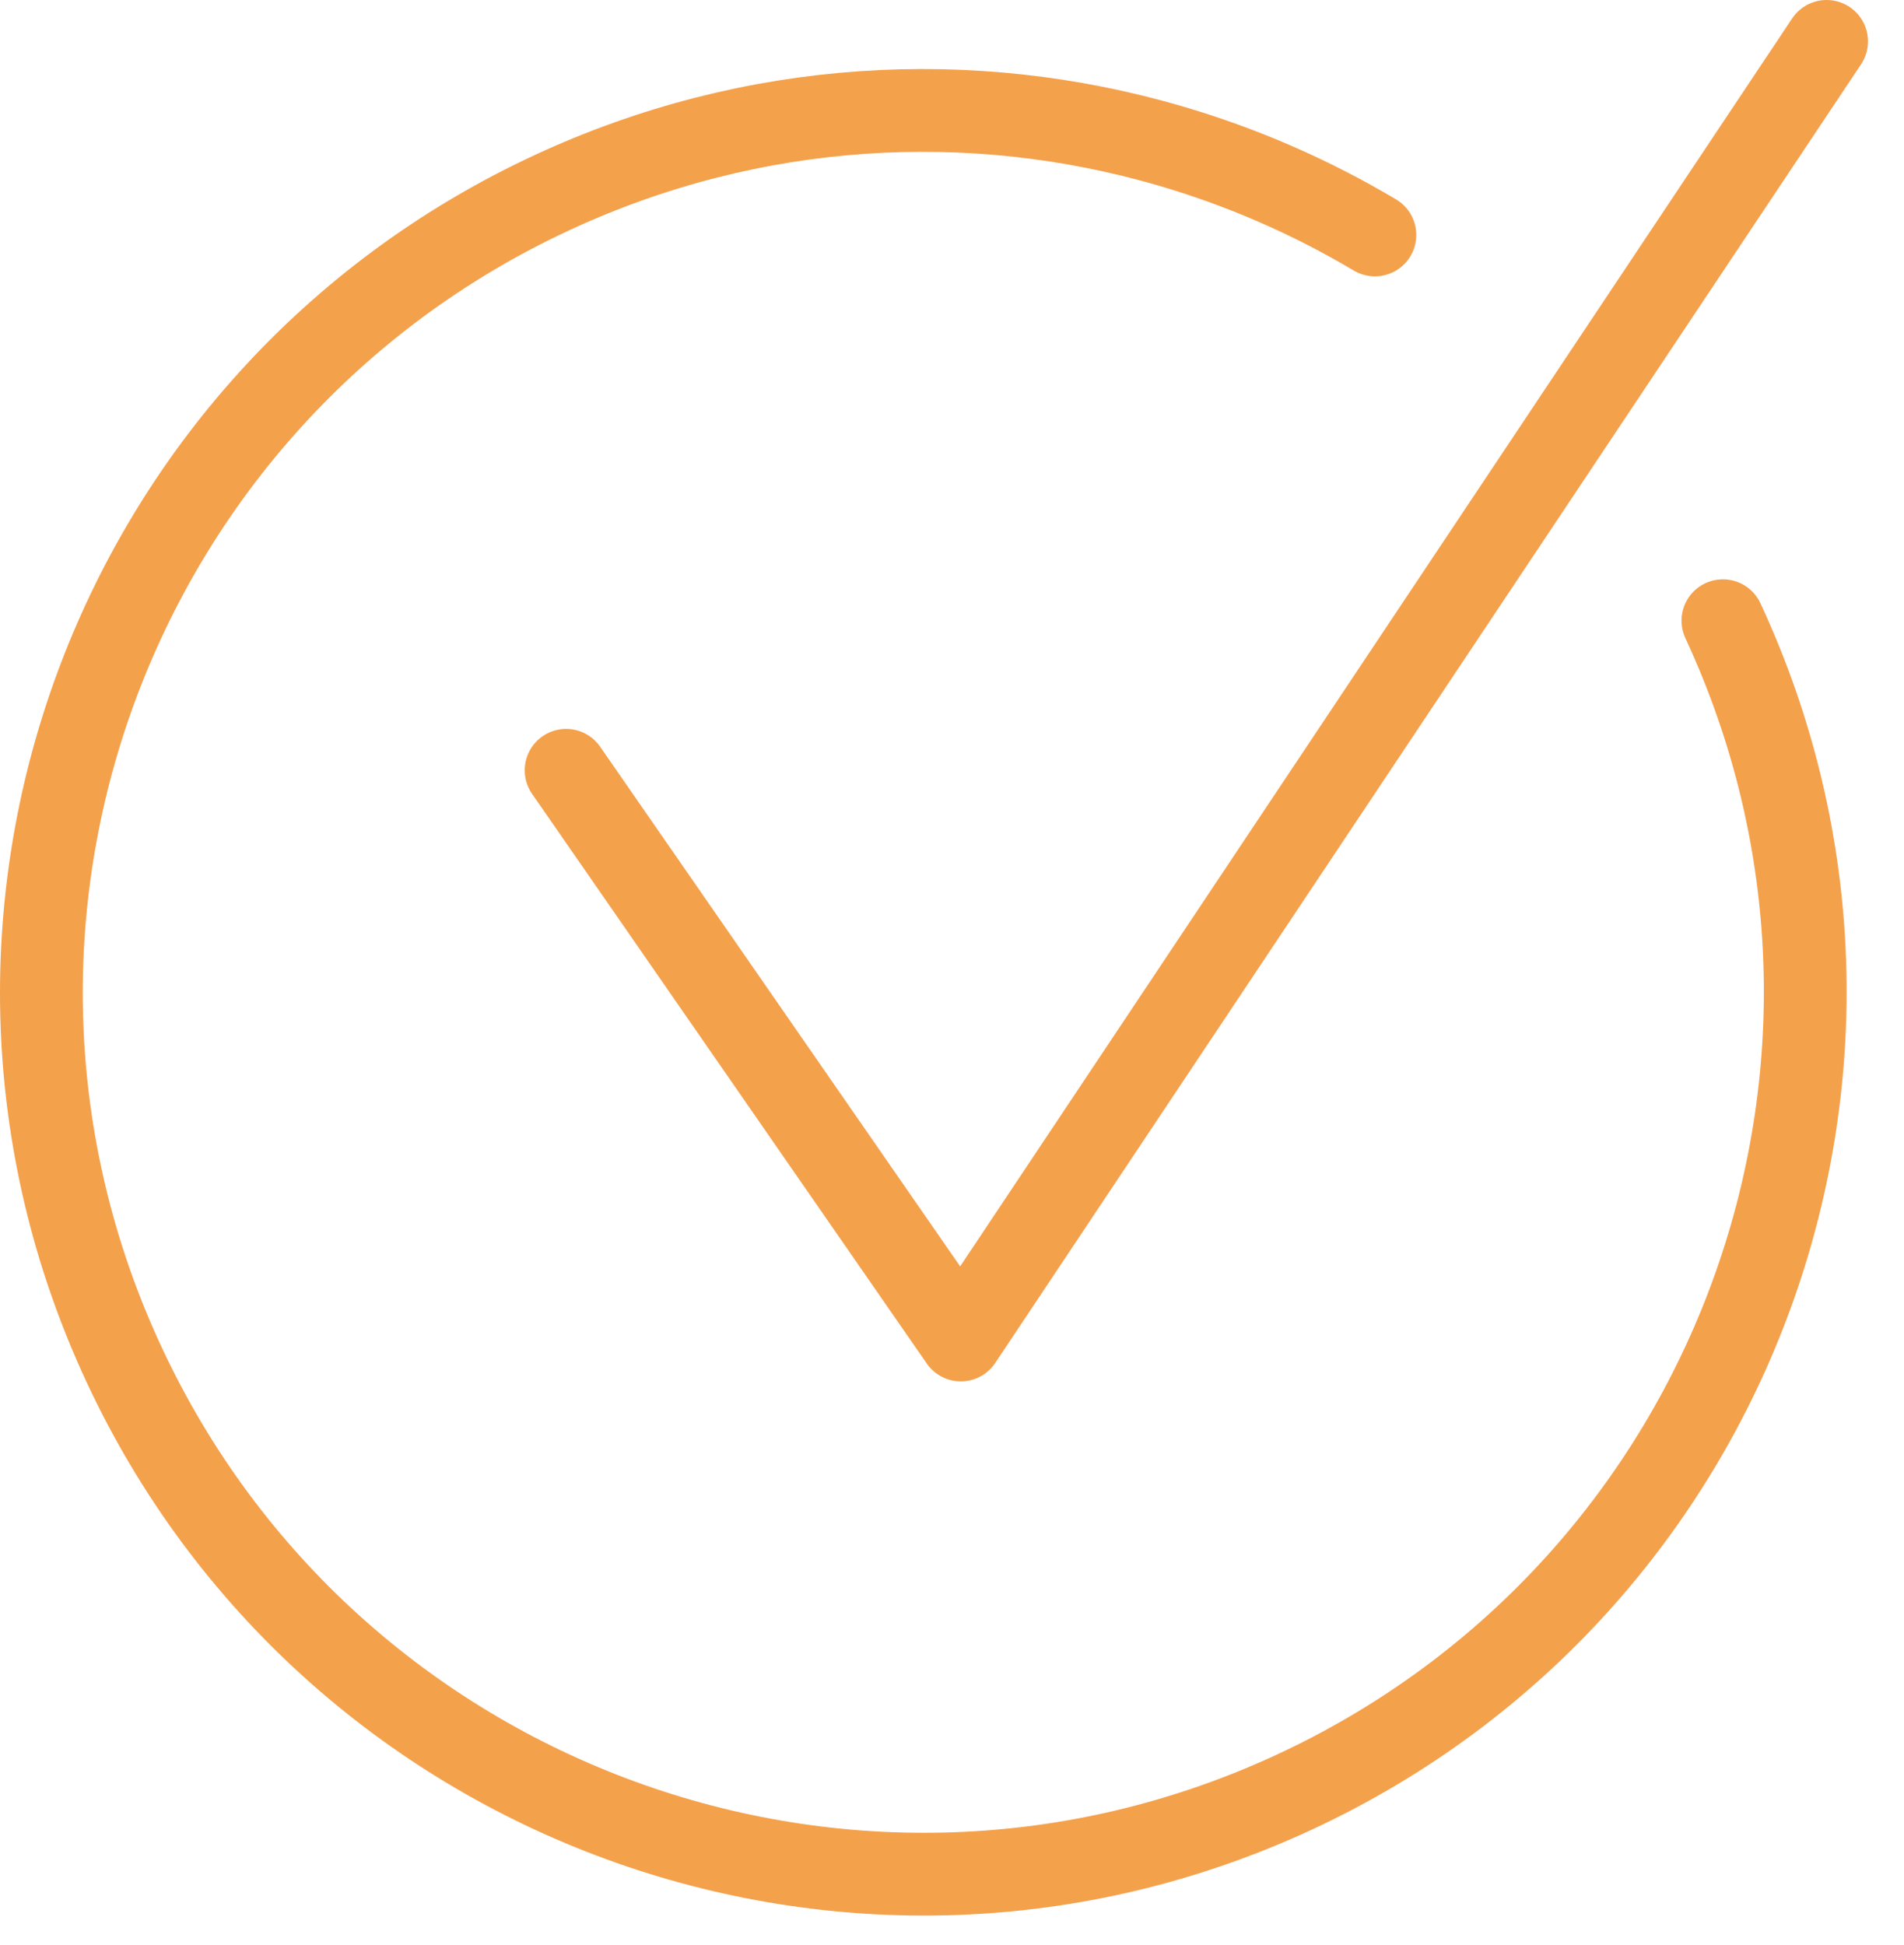
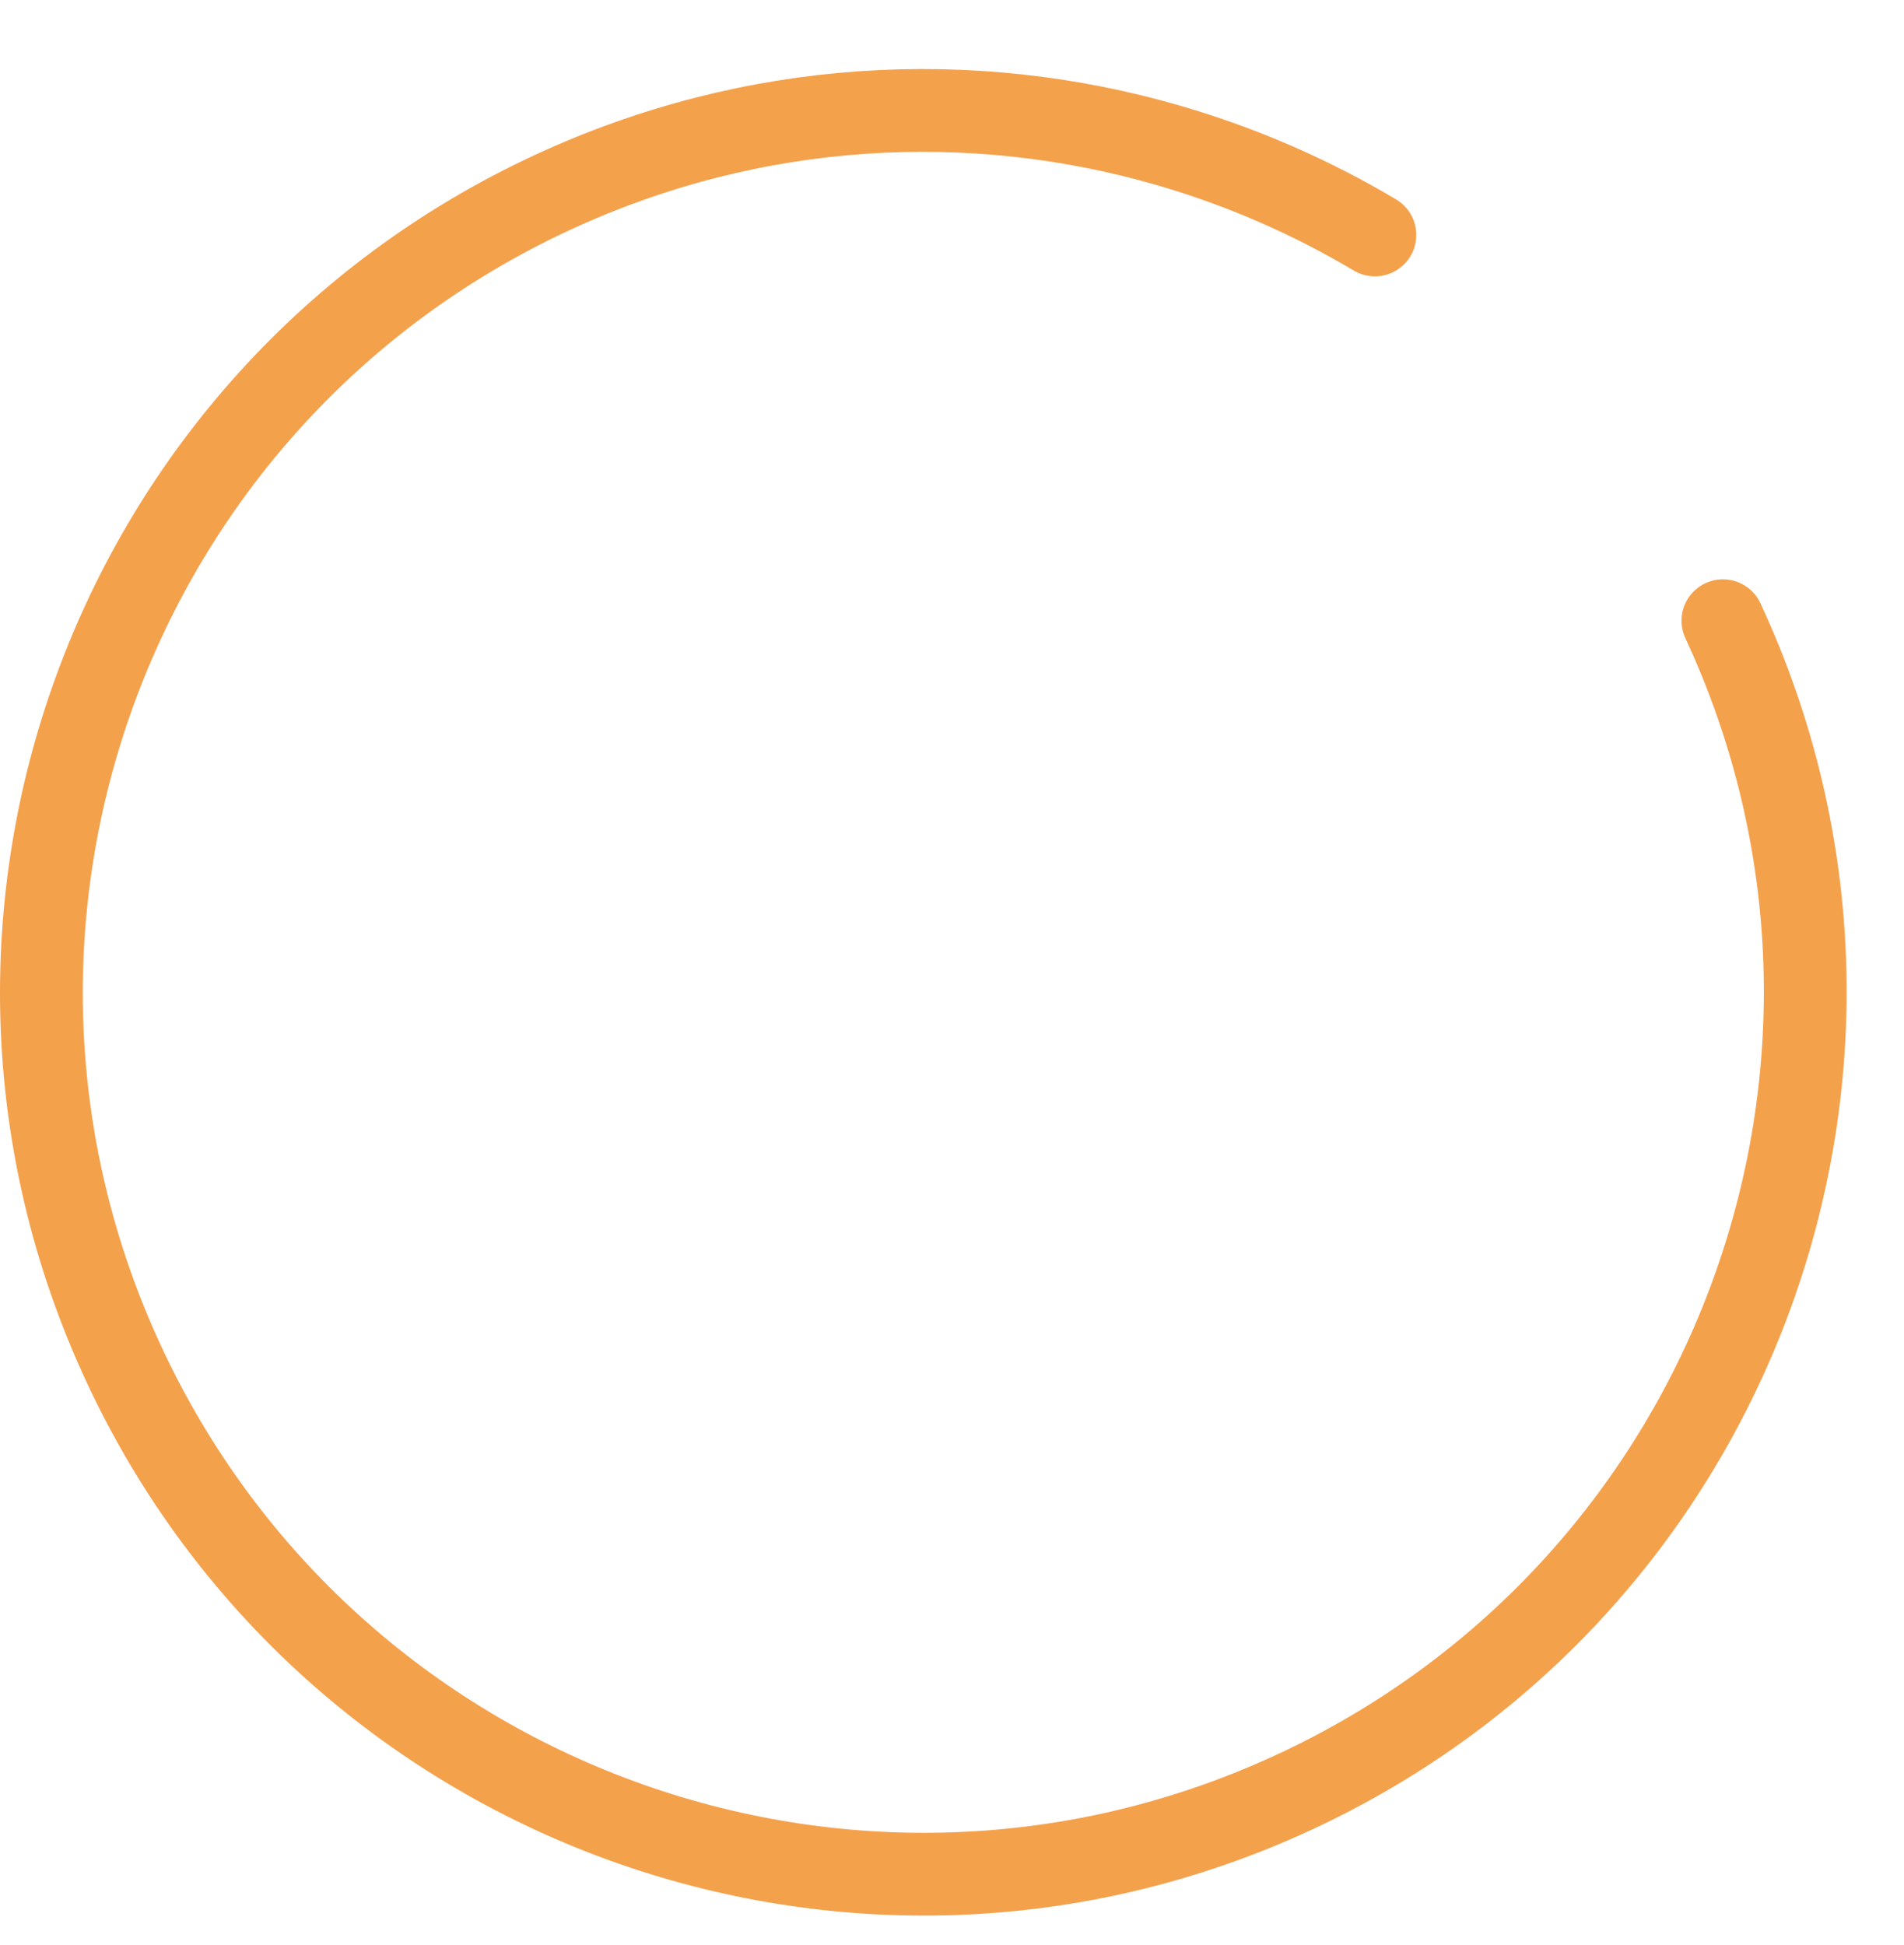
<svg xmlns="http://www.w3.org/2000/svg" width="46px" height="47px" viewBox="0 0 46 47" version="1.1">
  <title>Gesundheit_teamevents</title>
  <g id="OPP_Landingpage_home" stroke="none" stroke-width="1" fill="none" fill-rule="evenodd" stroke-linecap="round" stroke-linejoin="round">
    <g id="Recruiting-Landingpage-Karriereseite-01" transform="translate(-163, -1673)" stroke="#F4A14C" stroke-width="2">
      <g id="Gesundheit_teamevents" transform="translate(164, 1674)">
-         <polyline id="Stroke-1" points="12.677 17.611 22.213 31.376 43.13 0" />
        <path d="M40.625,13.997 C45.583,24.666 40.954,37.334 30.286,42.293 C19.617,47.252 6.949,42.623 1.99,31.954 C-2.969,21.286 1.66,8.617 12.329,3.658 C17.198,1.395 22.483,1.129 27.262,2.522 C28.995,3.028 30.661,3.751 32.217,4.677" id="Stroke-3" />
      </g>
    </g>
  </g>
</svg>